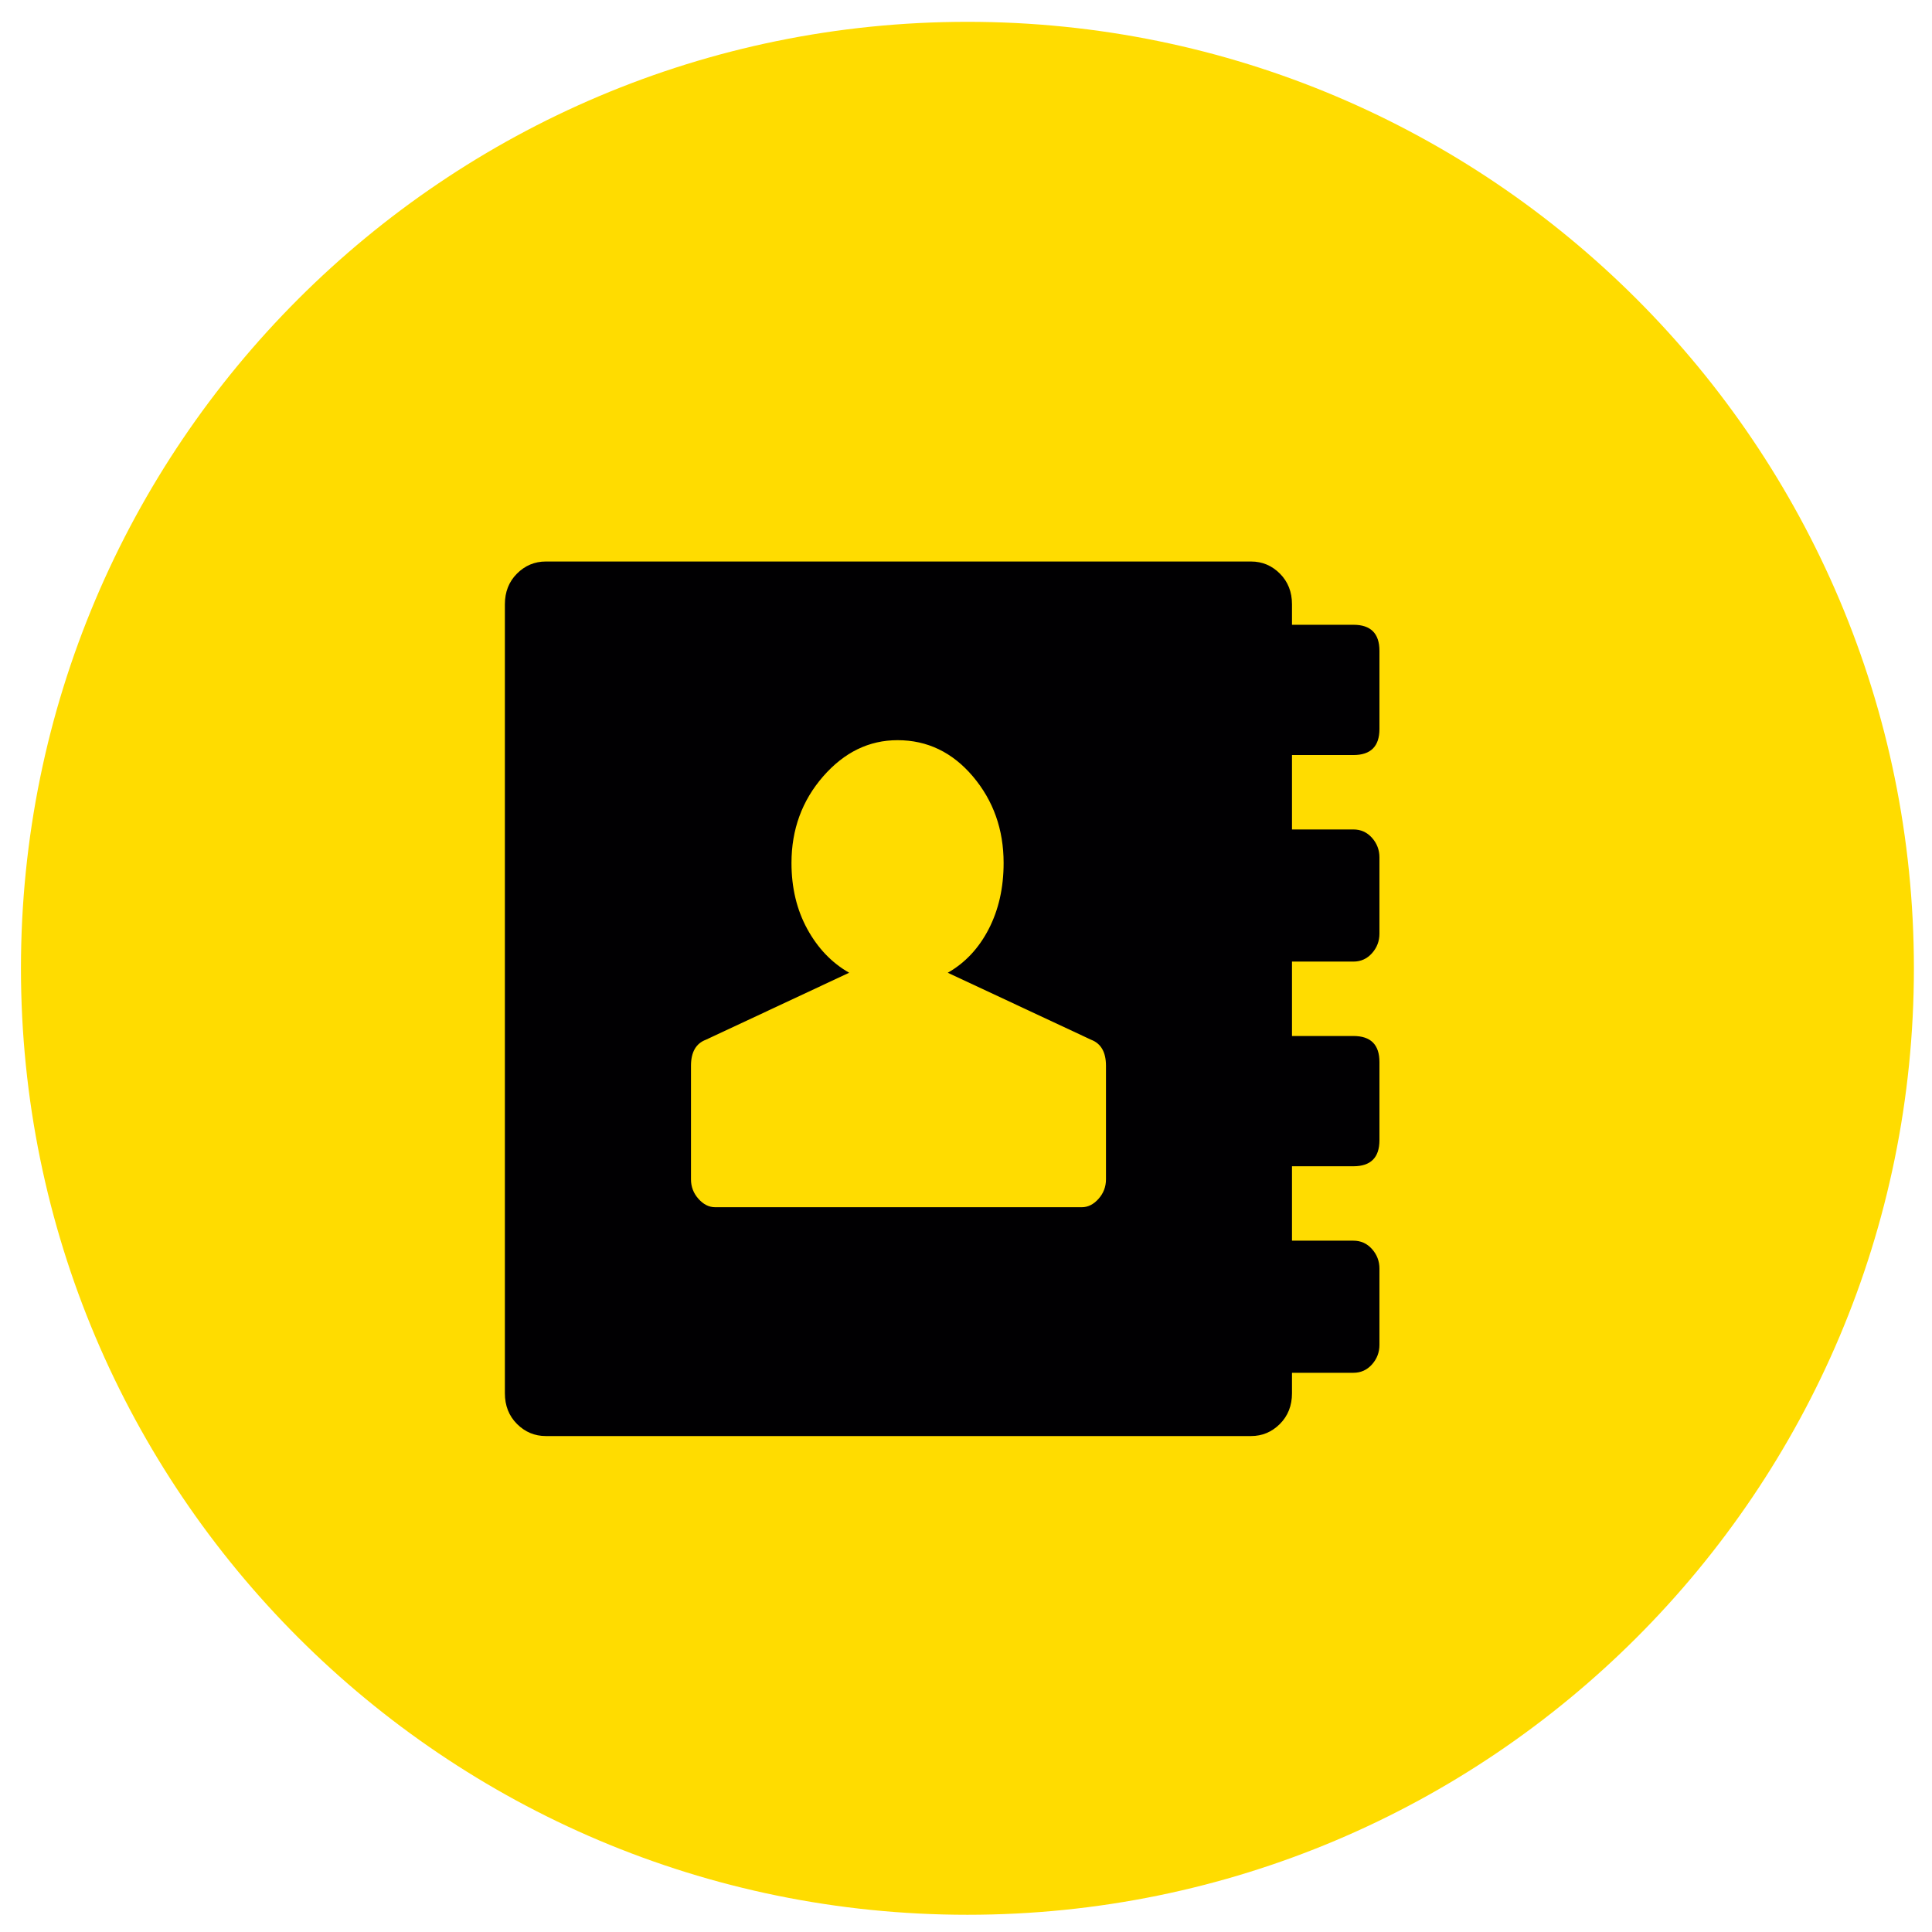
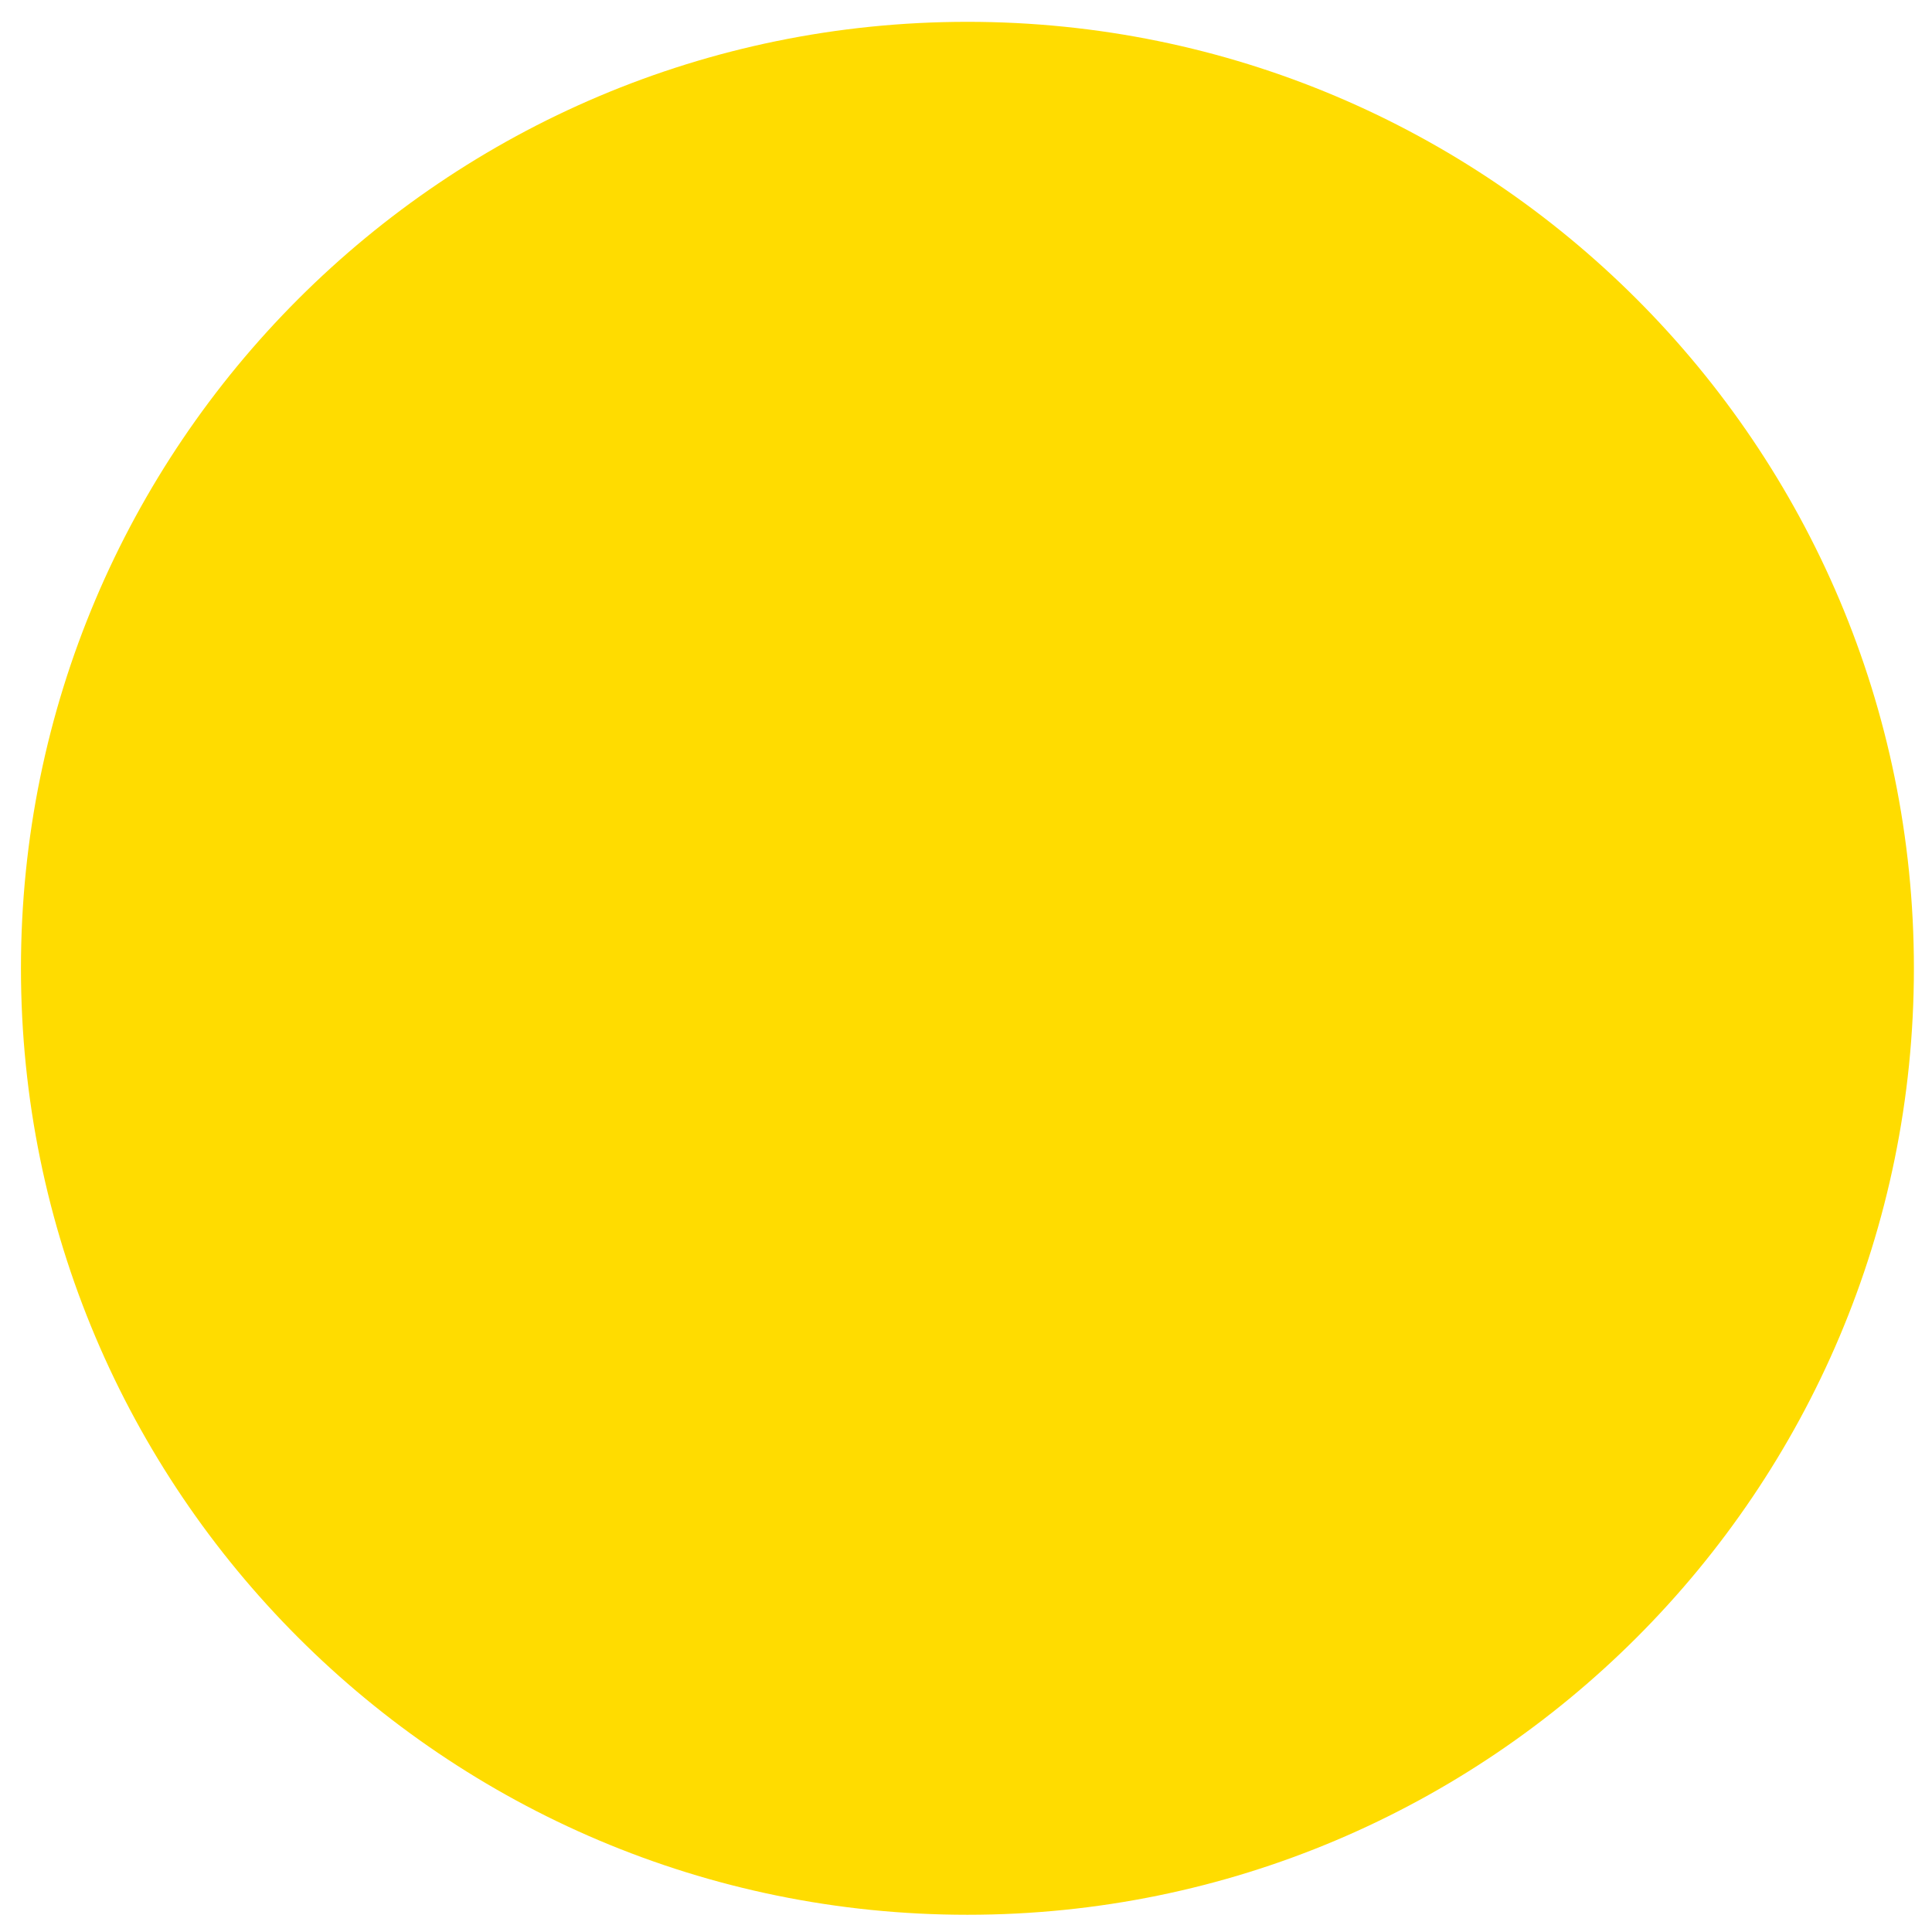
<svg xmlns="http://www.w3.org/2000/svg" width="92" height="92" version="1.1" viewBox="0 0 24.342 24.342">
  <g transform="translate(-6.993 -120.5)">
    <g transform="matrix(.265 0 0 -.265 7.257 132.7)">
      <path d="m0 0c0 24.85 20.15 45 45 45 24.85 0 45-20.15 45-45 0-24.85-20.15-45-45-45-24.85 0-45 20.15-45 45" fill="#ffdc00" />
    </g>
    <g transform="matrix(.265 0 0 -.265 20.74 133.6)">
-       <path d="m0 0c0.472-0.179 0.708-0.591 0.708-1.239v-5.397c0-0.353-0.118-0.664-0.354-0.928-0.236-0.266-0.501-0.399-0.796-0.399h-17.43c-0.295 0-0.56 0.133-0.796 0.399-0.236 0.264-0.355 0.575-0.355 0.928v5.397c0 0.648 0.237 1.062 0.709 1.239l6.811 3.185c-0.825 0.47-1.489 1.164-1.99 2.078-0.501 0.915-0.752 1.962-0.752 3.14 0 1.593 0.502 2.964 1.504 4.115 1.003 1.149 2.182 1.724 3.539 1.724 1.415 0 2.609-0.575 3.583-1.724 0.972-1.151 1.46-2.522 1.46-4.115 0-1.178-0.237-2.225-0.708-3.14-0.472-0.914-1.121-1.608-1.947-2.078zm13.71 18.49c0 0.826-0.413 1.239-1.238 1.239h-2.92v0.973c0 0.59-0.192 1.076-0.575 1.46-0.383 0.383-0.84 0.575-1.371 0.575h-33.53c-0.531 0-0.988-0.192-1.372-0.575-0.383-0.384-0.575-0.87-0.575-1.46v-37.51c0-0.589 0.192-1.076 0.575-1.46 0.384-0.383 0.841-0.575 1.372-0.575h33.53c0.531 0 0.988 0.192 1.371 0.575s0.575 0.871 0.575 1.46v0.973h2.92c0.353 0 0.649 0.133 0.884 0.398 0.236 0.265 0.354 0.575 0.354 0.929v3.627c0 0.355-0.118 0.663-0.354 0.929-0.235 0.265-0.531 0.398-0.884 0.398h-2.92v3.538h2.92c0.825 0 1.238 0.413 1.238 1.24v3.715c0 0.826-0.413 1.238-1.238 1.238h-2.92v3.538h2.92c0.353 0 0.649 0.133 0.884 0.398 0.236 0.266 0.354 0.575 0.354 0.929v3.627c0 0.354-0.118 0.664-0.354 0.93-0.235 0.265-0.531 0.398-0.884 0.398h-2.92v3.538h2.92c0.825 0 1.238 0.413 1.238 1.238z" fill="#010002" />
-     </g>
+       </g>
  </g>
</svg>